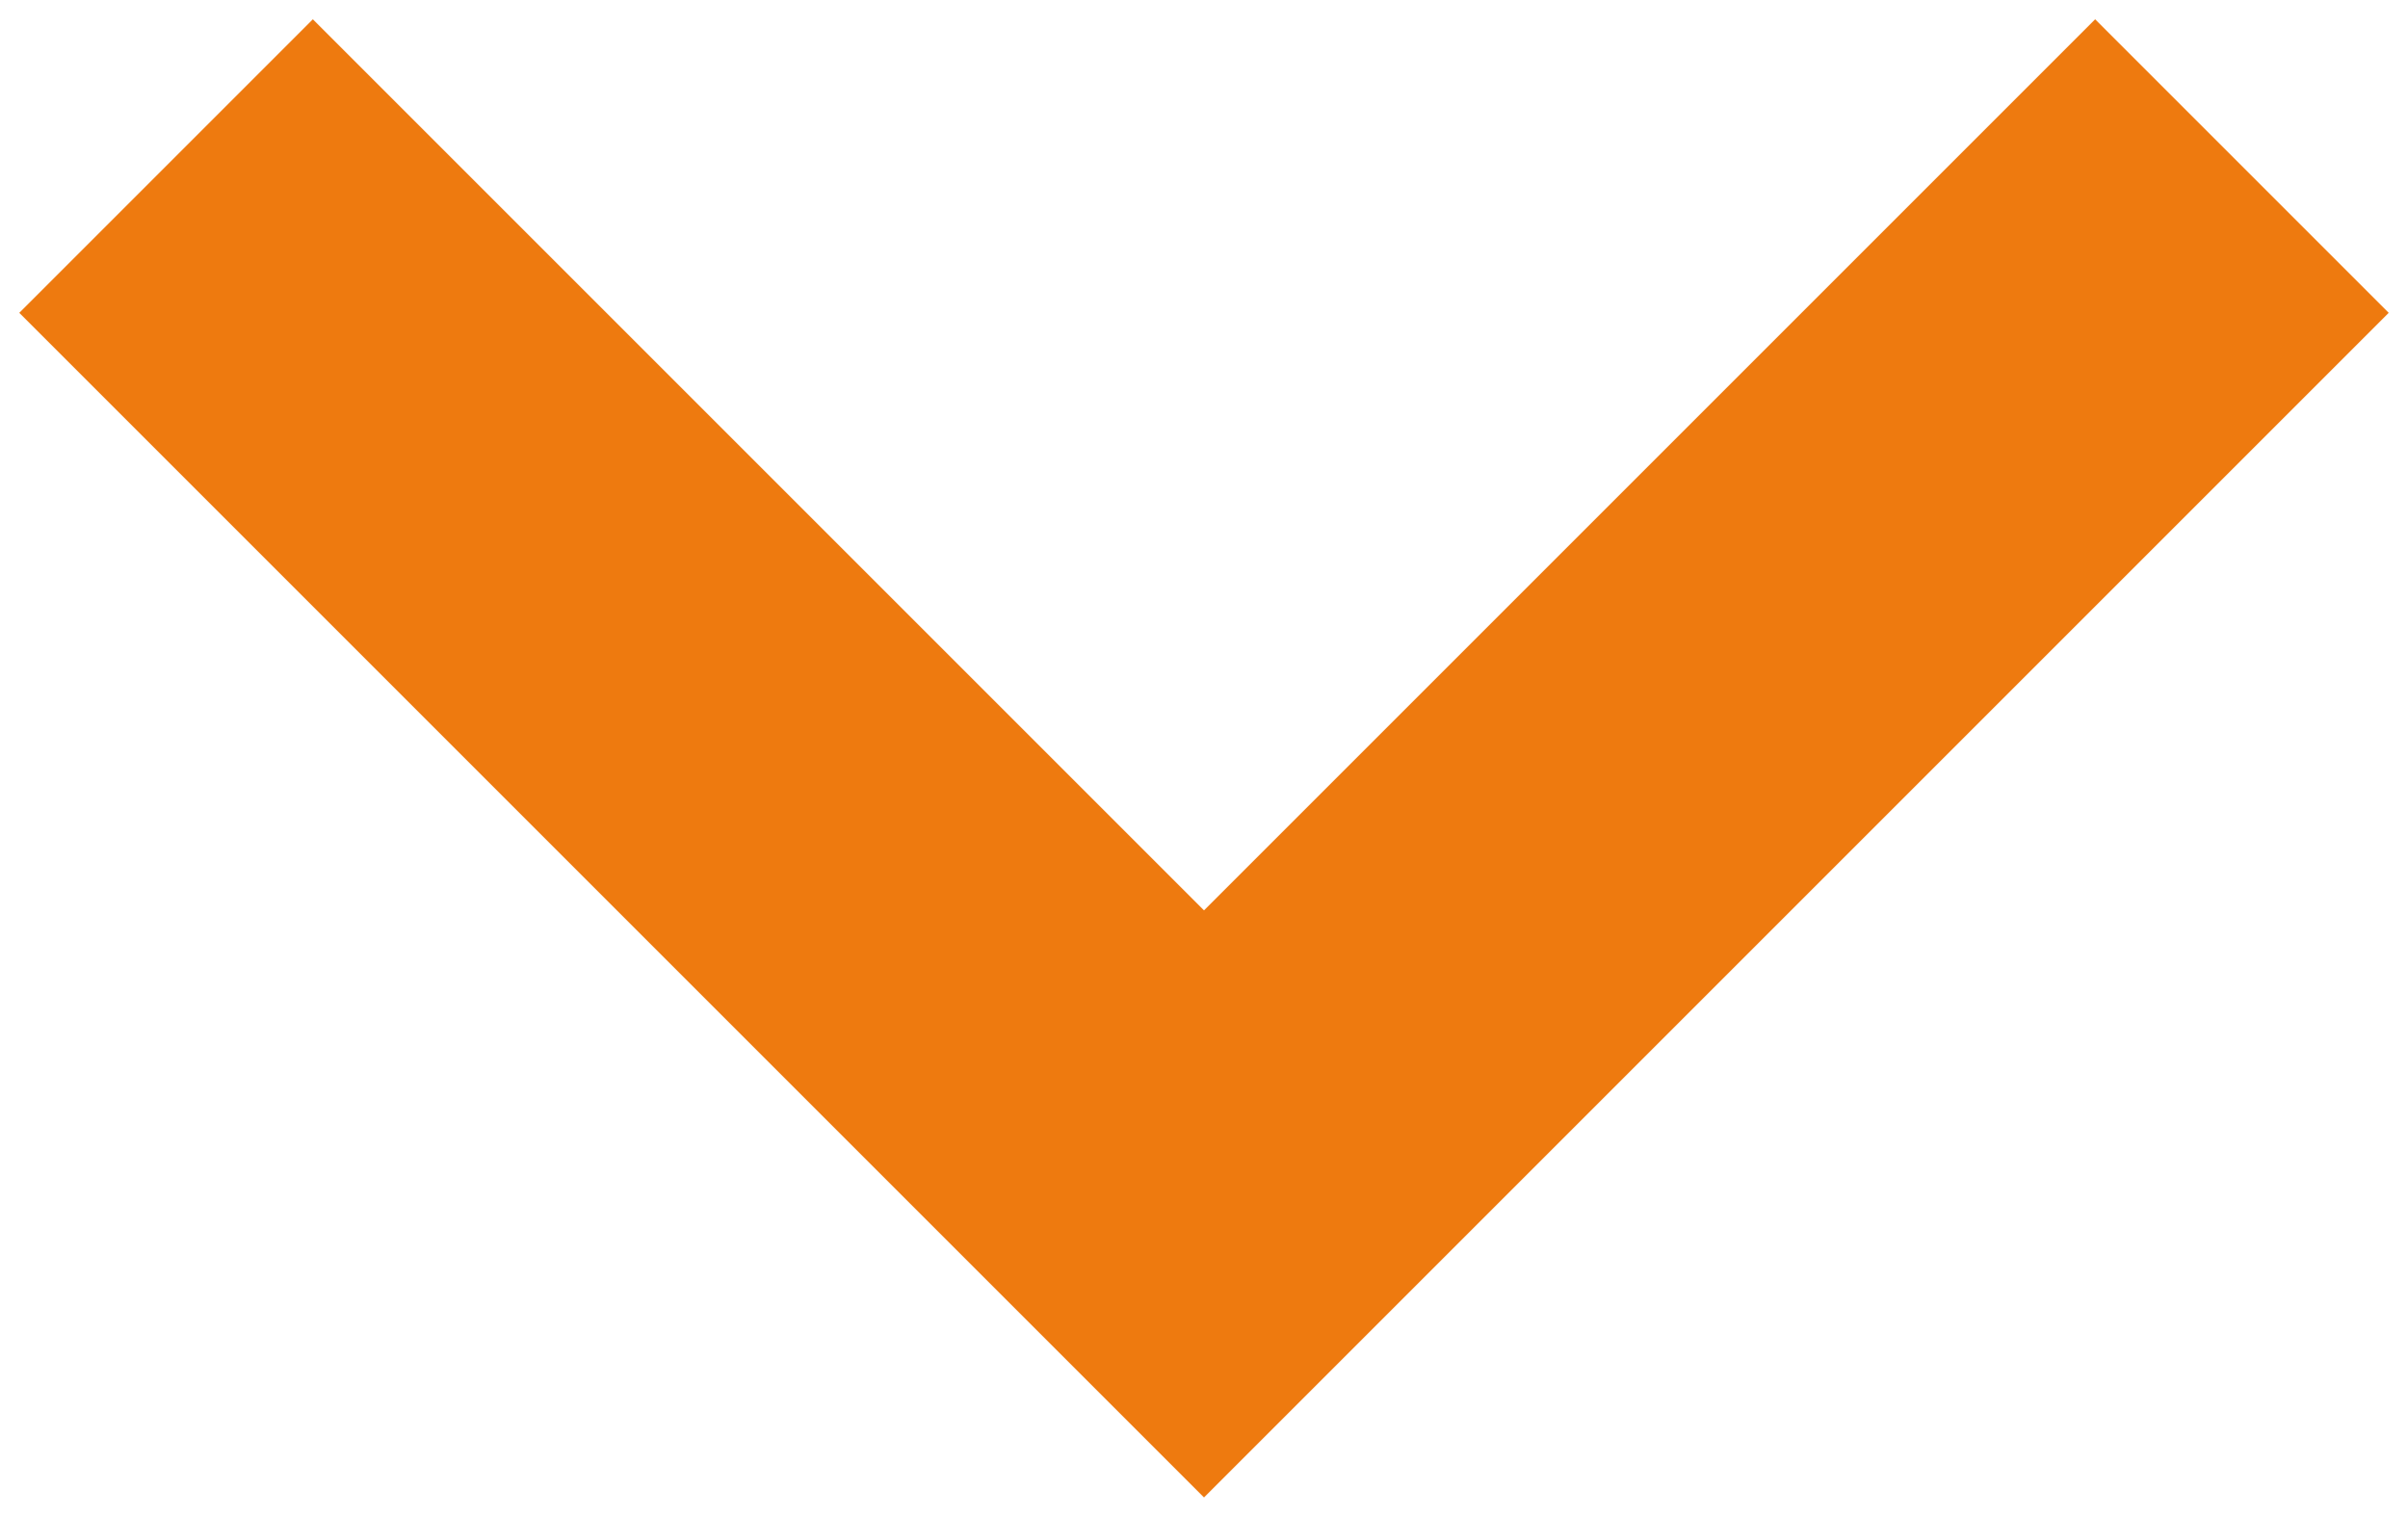
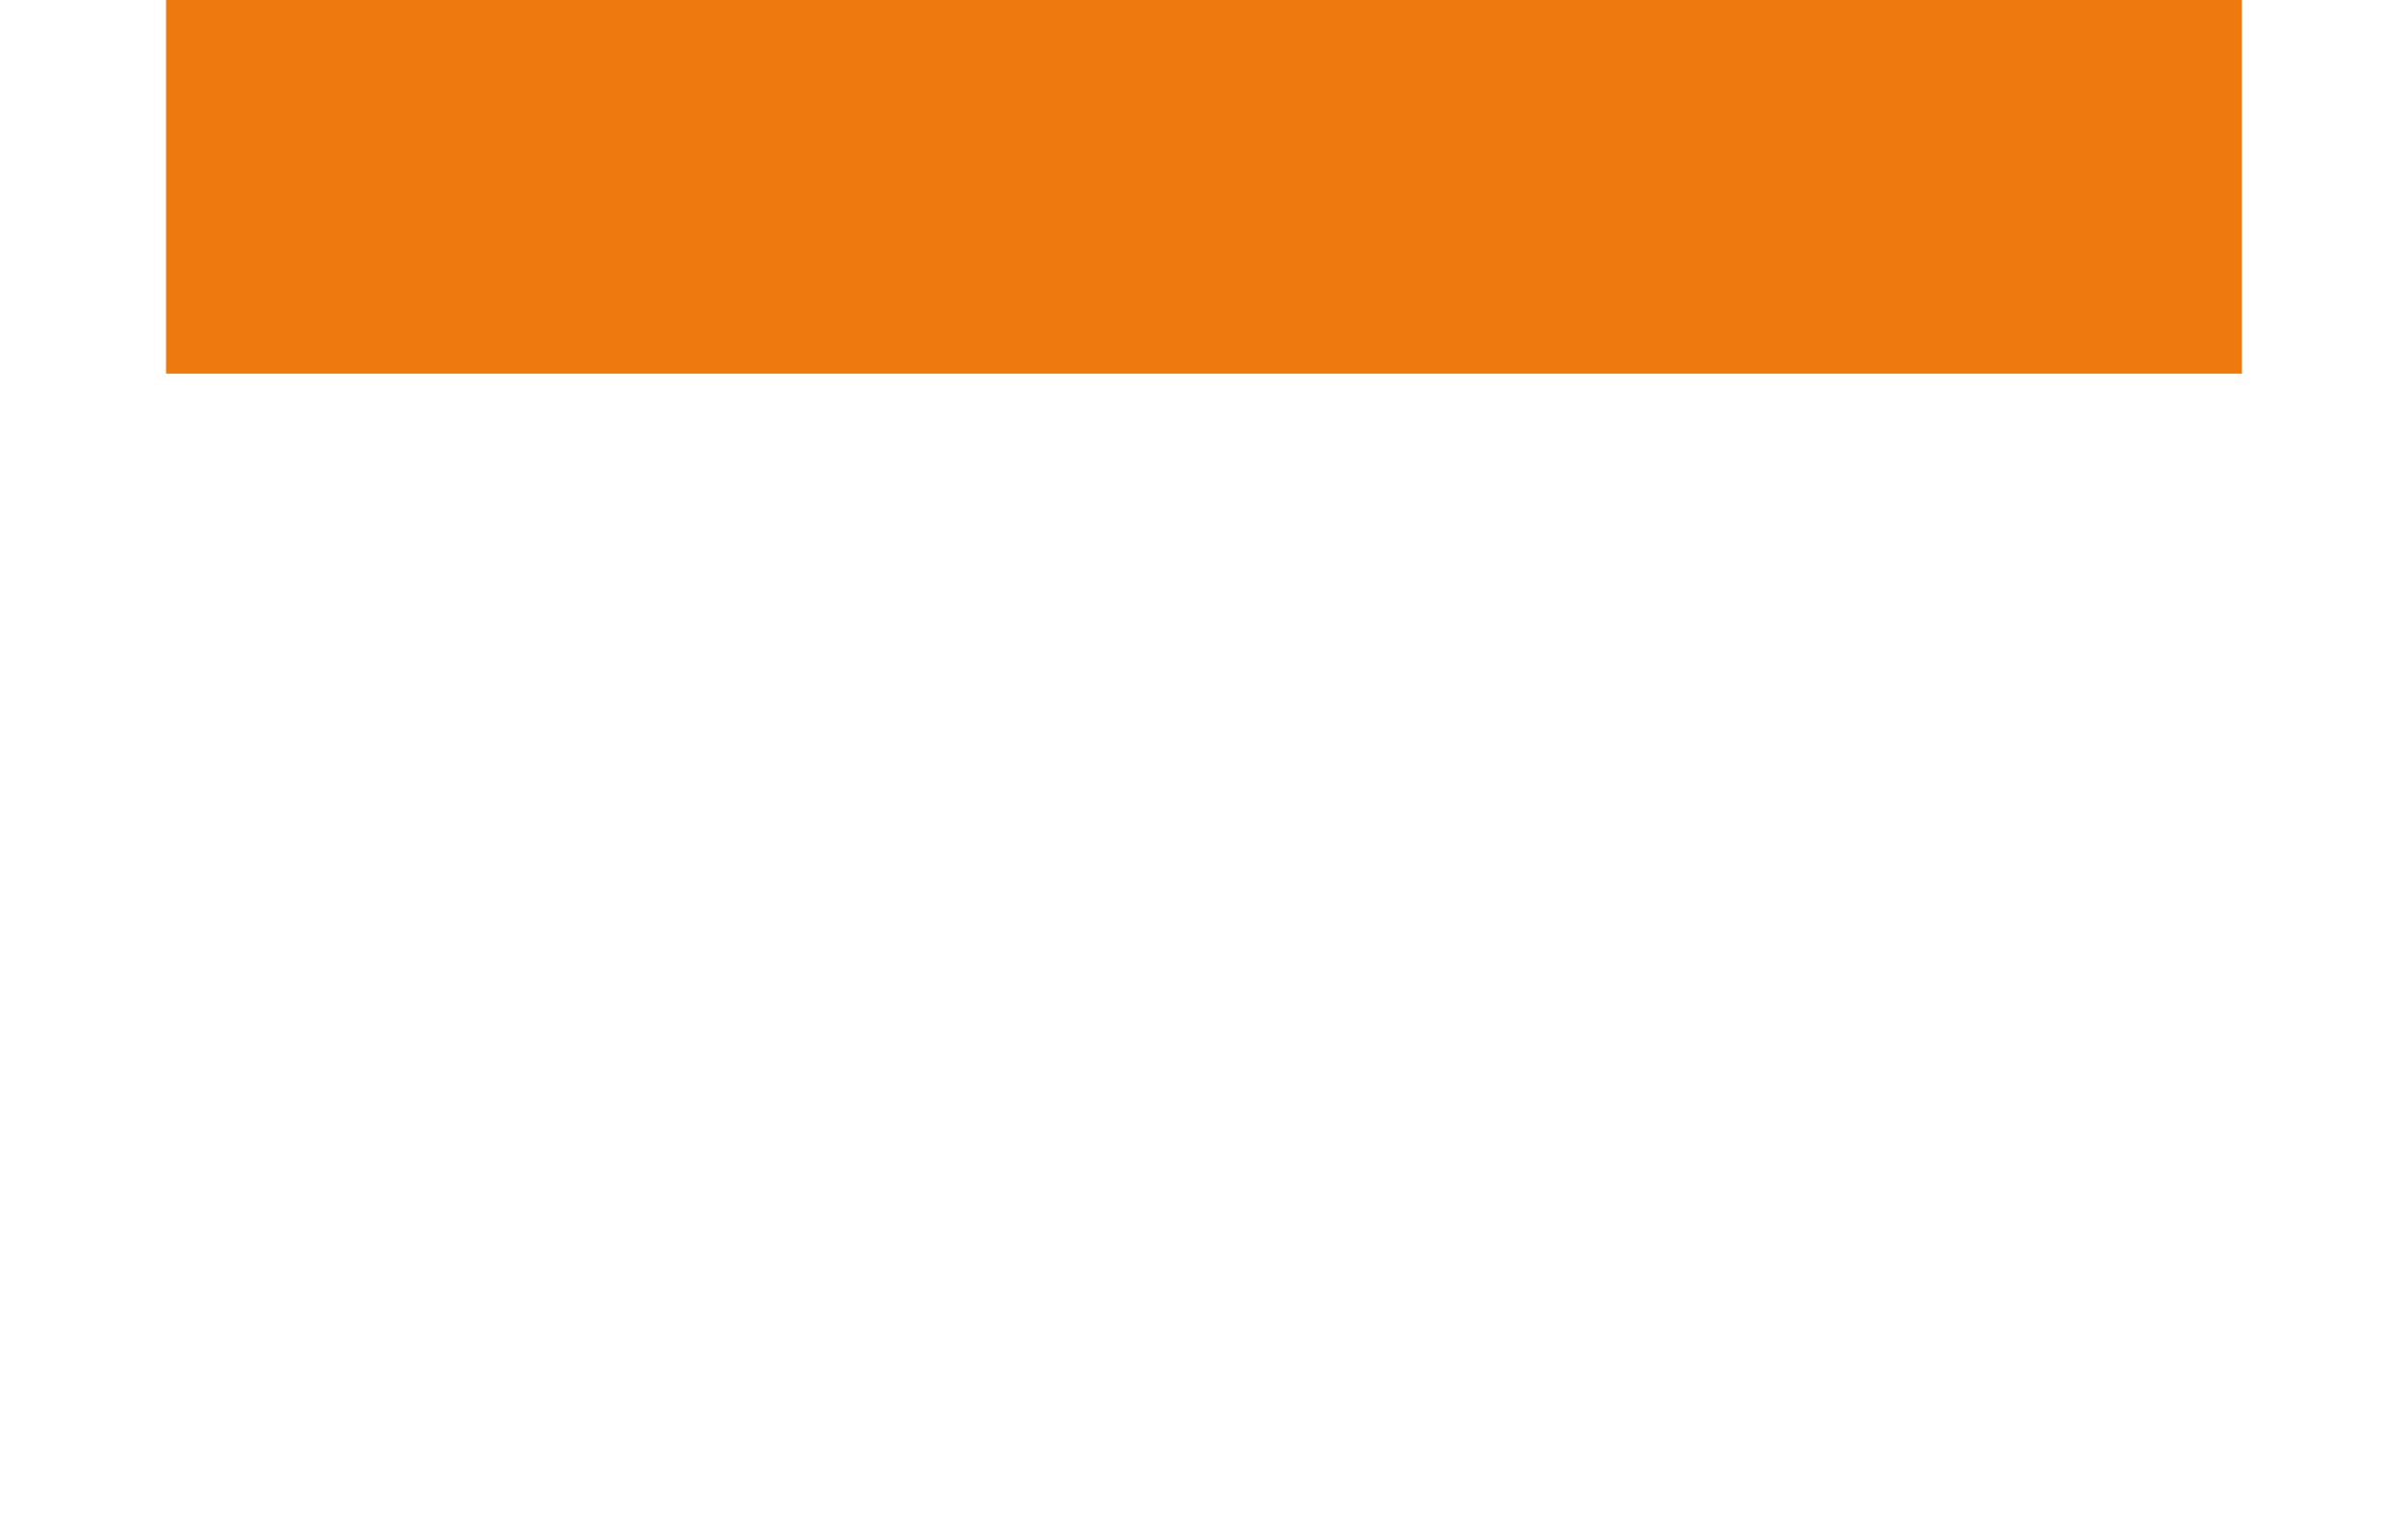
<svg xmlns="http://www.w3.org/2000/svg" width="116" height="73" viewBox="0 0 116 73" fill="none">
-   <path d="M108 8L58 58L8 8" stroke="#EE7A0F" stroke-width="20" />
+   <path d="M108 8L8 8" stroke="#EE7A0F" stroke-width="20" />
</svg>